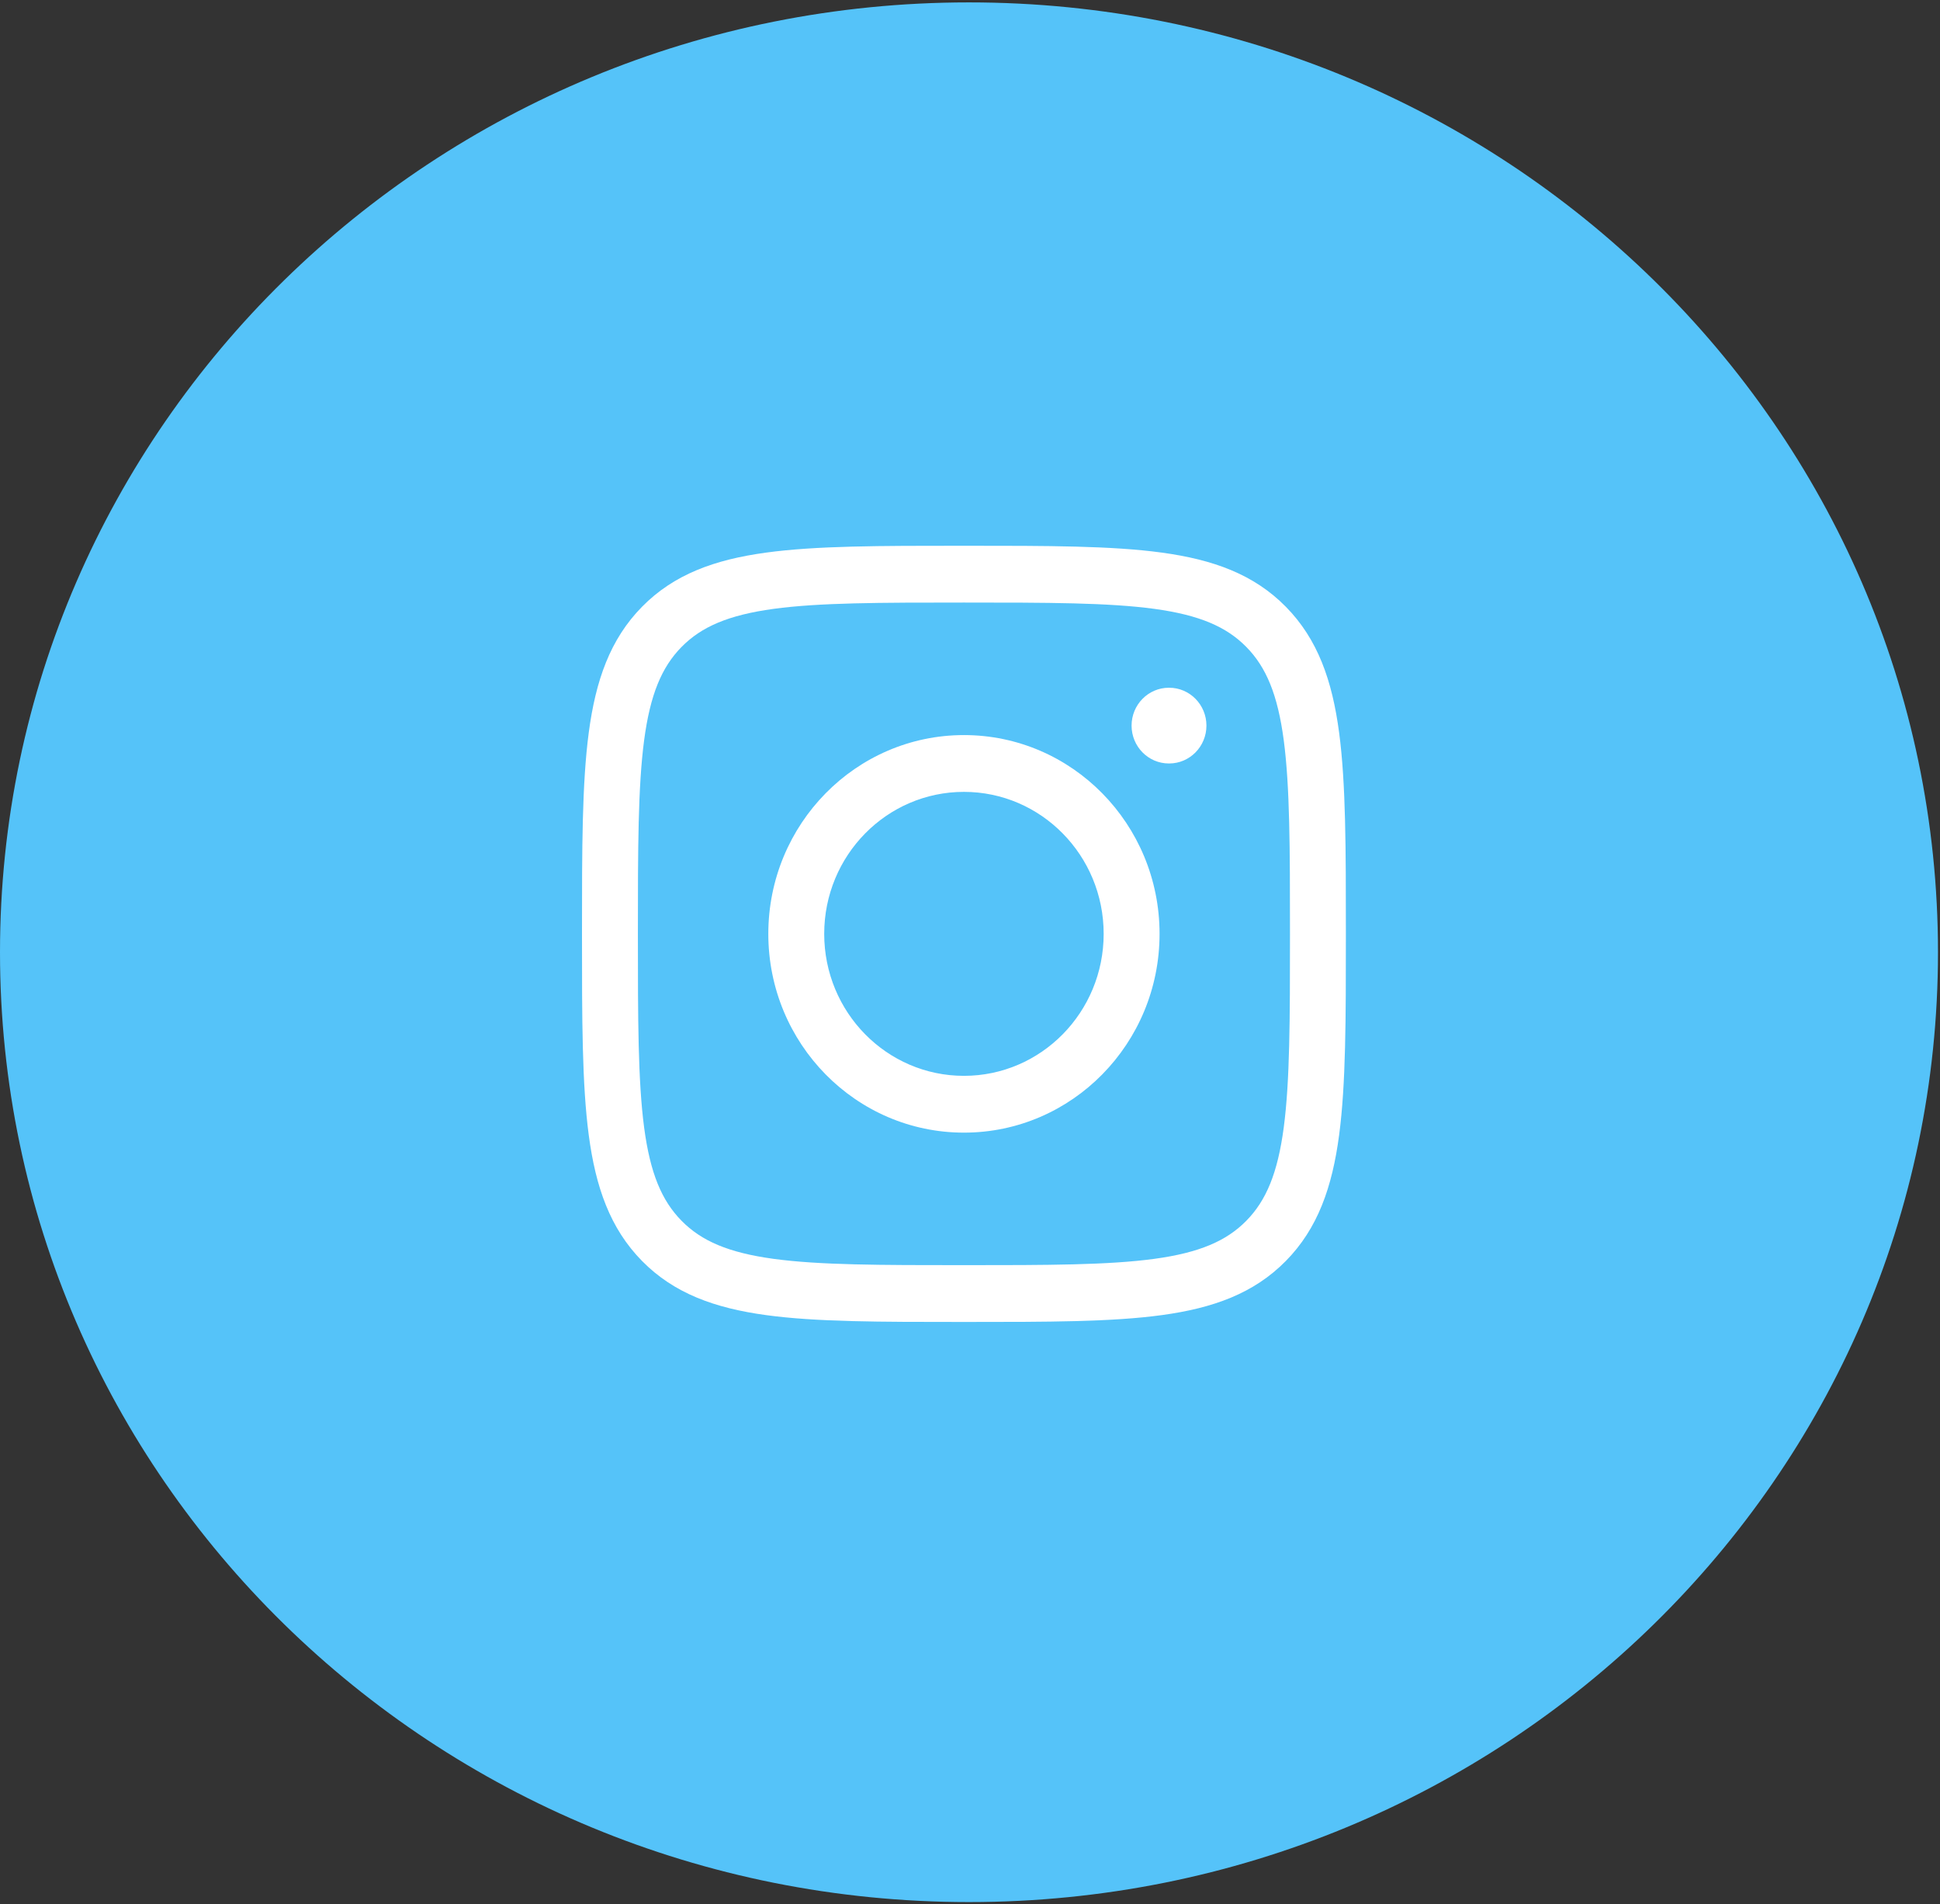
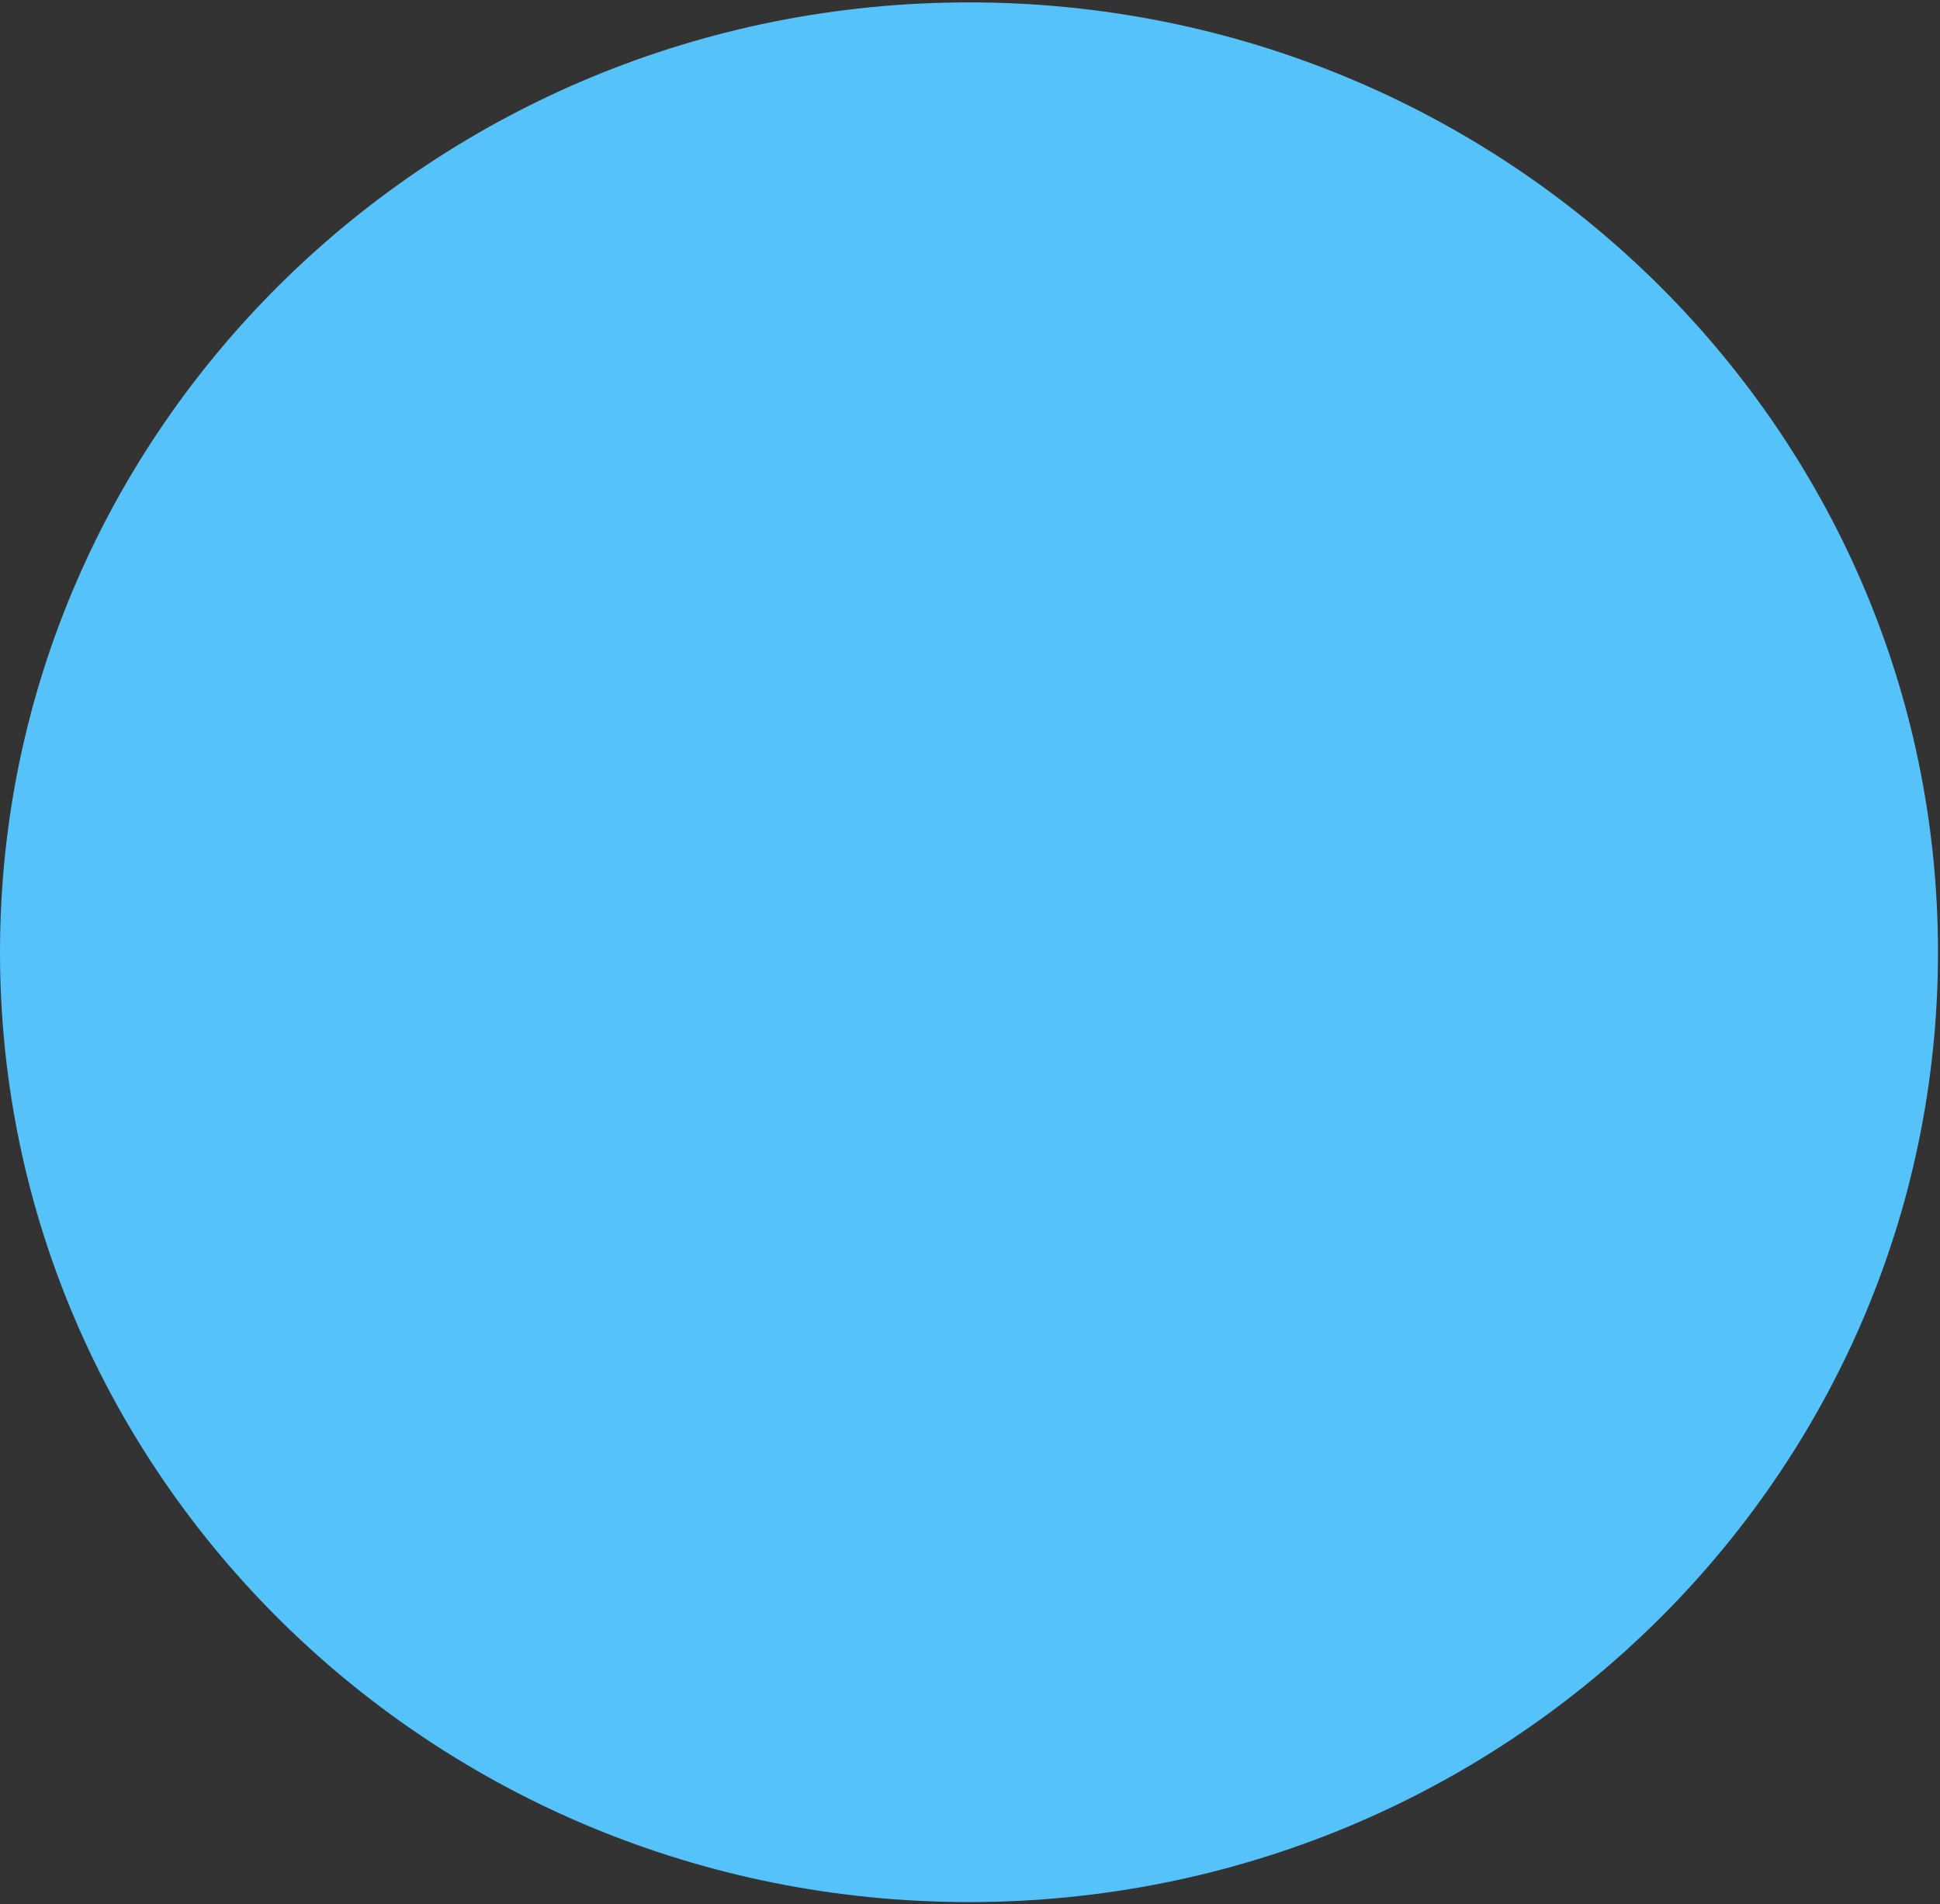
<svg xmlns="http://www.w3.org/2000/svg" width="160" height="157" fill="none">
  <rect width="100%" height="100%" fill="#333333" stroke="none" />
  <path fill="#55C3F9" d="M79.917.197C35.78.197 0 35.26 0 78.515c0 43.255 35.78 78.319 79.917 78.319s79.917-35.064 79.917-78.319c0-43.254-35.78-78.318-79.917-78.318Z" />
-   <path fill="#fff" d="M79.675 45c6.734 0 12.022 0 16.15.565 4.231.578 7.587 1.786 10.224 4.465 2.637 2.678 3.826 6.087 4.395 10.386.556 4.193.556 9.566.556 16.406v.356c0 6.84 0 12.213-.556 16.406-.569 4.299-1.758 7.708-4.395 10.387-2.637 2.678-5.993 3.886-10.224 4.464-4.128.565-9.416.565-16.15.565h-.35c-6.734 0-12.022 0-16.15-.565-4.231-.578-7.587-1.786-10.224-4.464-2.637-2.679-3.826-6.088-4.395-10.387C48 89.39 48 84.018 48 77.178v-.356c0-6.84 0-12.213.556-16.406.569-4.299 1.758-7.708 4.395-10.386 2.637-2.68 5.993-3.887 10.224-4.465C67.303 45 72.591 45 79.325 45h.35ZM63.79 50.204c-3.719.51-5.94 1.474-7.578 3.138-1.639 1.664-2.588 3.921-3.089 7.699-.507 3.846-.513 8.903-.513 15.959 0 7.056.006 12.113.513 15.96.5 3.777 1.45 6.034 3.089 7.698 1.637 1.664 3.86 2.629 7.578 3.138 3.786.515 8.765.521 15.71.521s11.924-.006 15.71-.521c3.719-.509 5.94-1.474 7.578-3.138s2.588-3.921 3.089-7.699c.507-3.846.513-8.903.513-15.959 0-7.056-.006-12.113-.513-15.96-.501-3.777-1.451-6.034-3.089-7.698-1.638-1.664-3.86-2.629-7.578-3.138-3.786-.515-8.765-.521-15.71-.521s-11.924.006-15.71.521ZM63.366 77c0-9.05 7.225-16.39 16.134-16.39 8.91 0 16.134 7.34 16.134 16.39S88.41 93.39 79.5 93.39 63.366 86.05 63.366 77ZM79.5 65.293c-6.365 0-11.524 5.241-11.524 11.707 0 6.466 5.16 11.707 11.524 11.707 6.365 0 11.524-5.241 11.524-11.707 0-6.466-5.16-11.707-11.524-11.707Zm16.927-2.342h-.028c-1.696 0-3.073-1.398-3.073-3.122 0-1.723 1.377-3.122 3.073-3.122h.028c1.696 0 3.073 1.399 3.073 3.122 0 1.724-1.377 3.122-3.073 3.122Z" />
</svg>